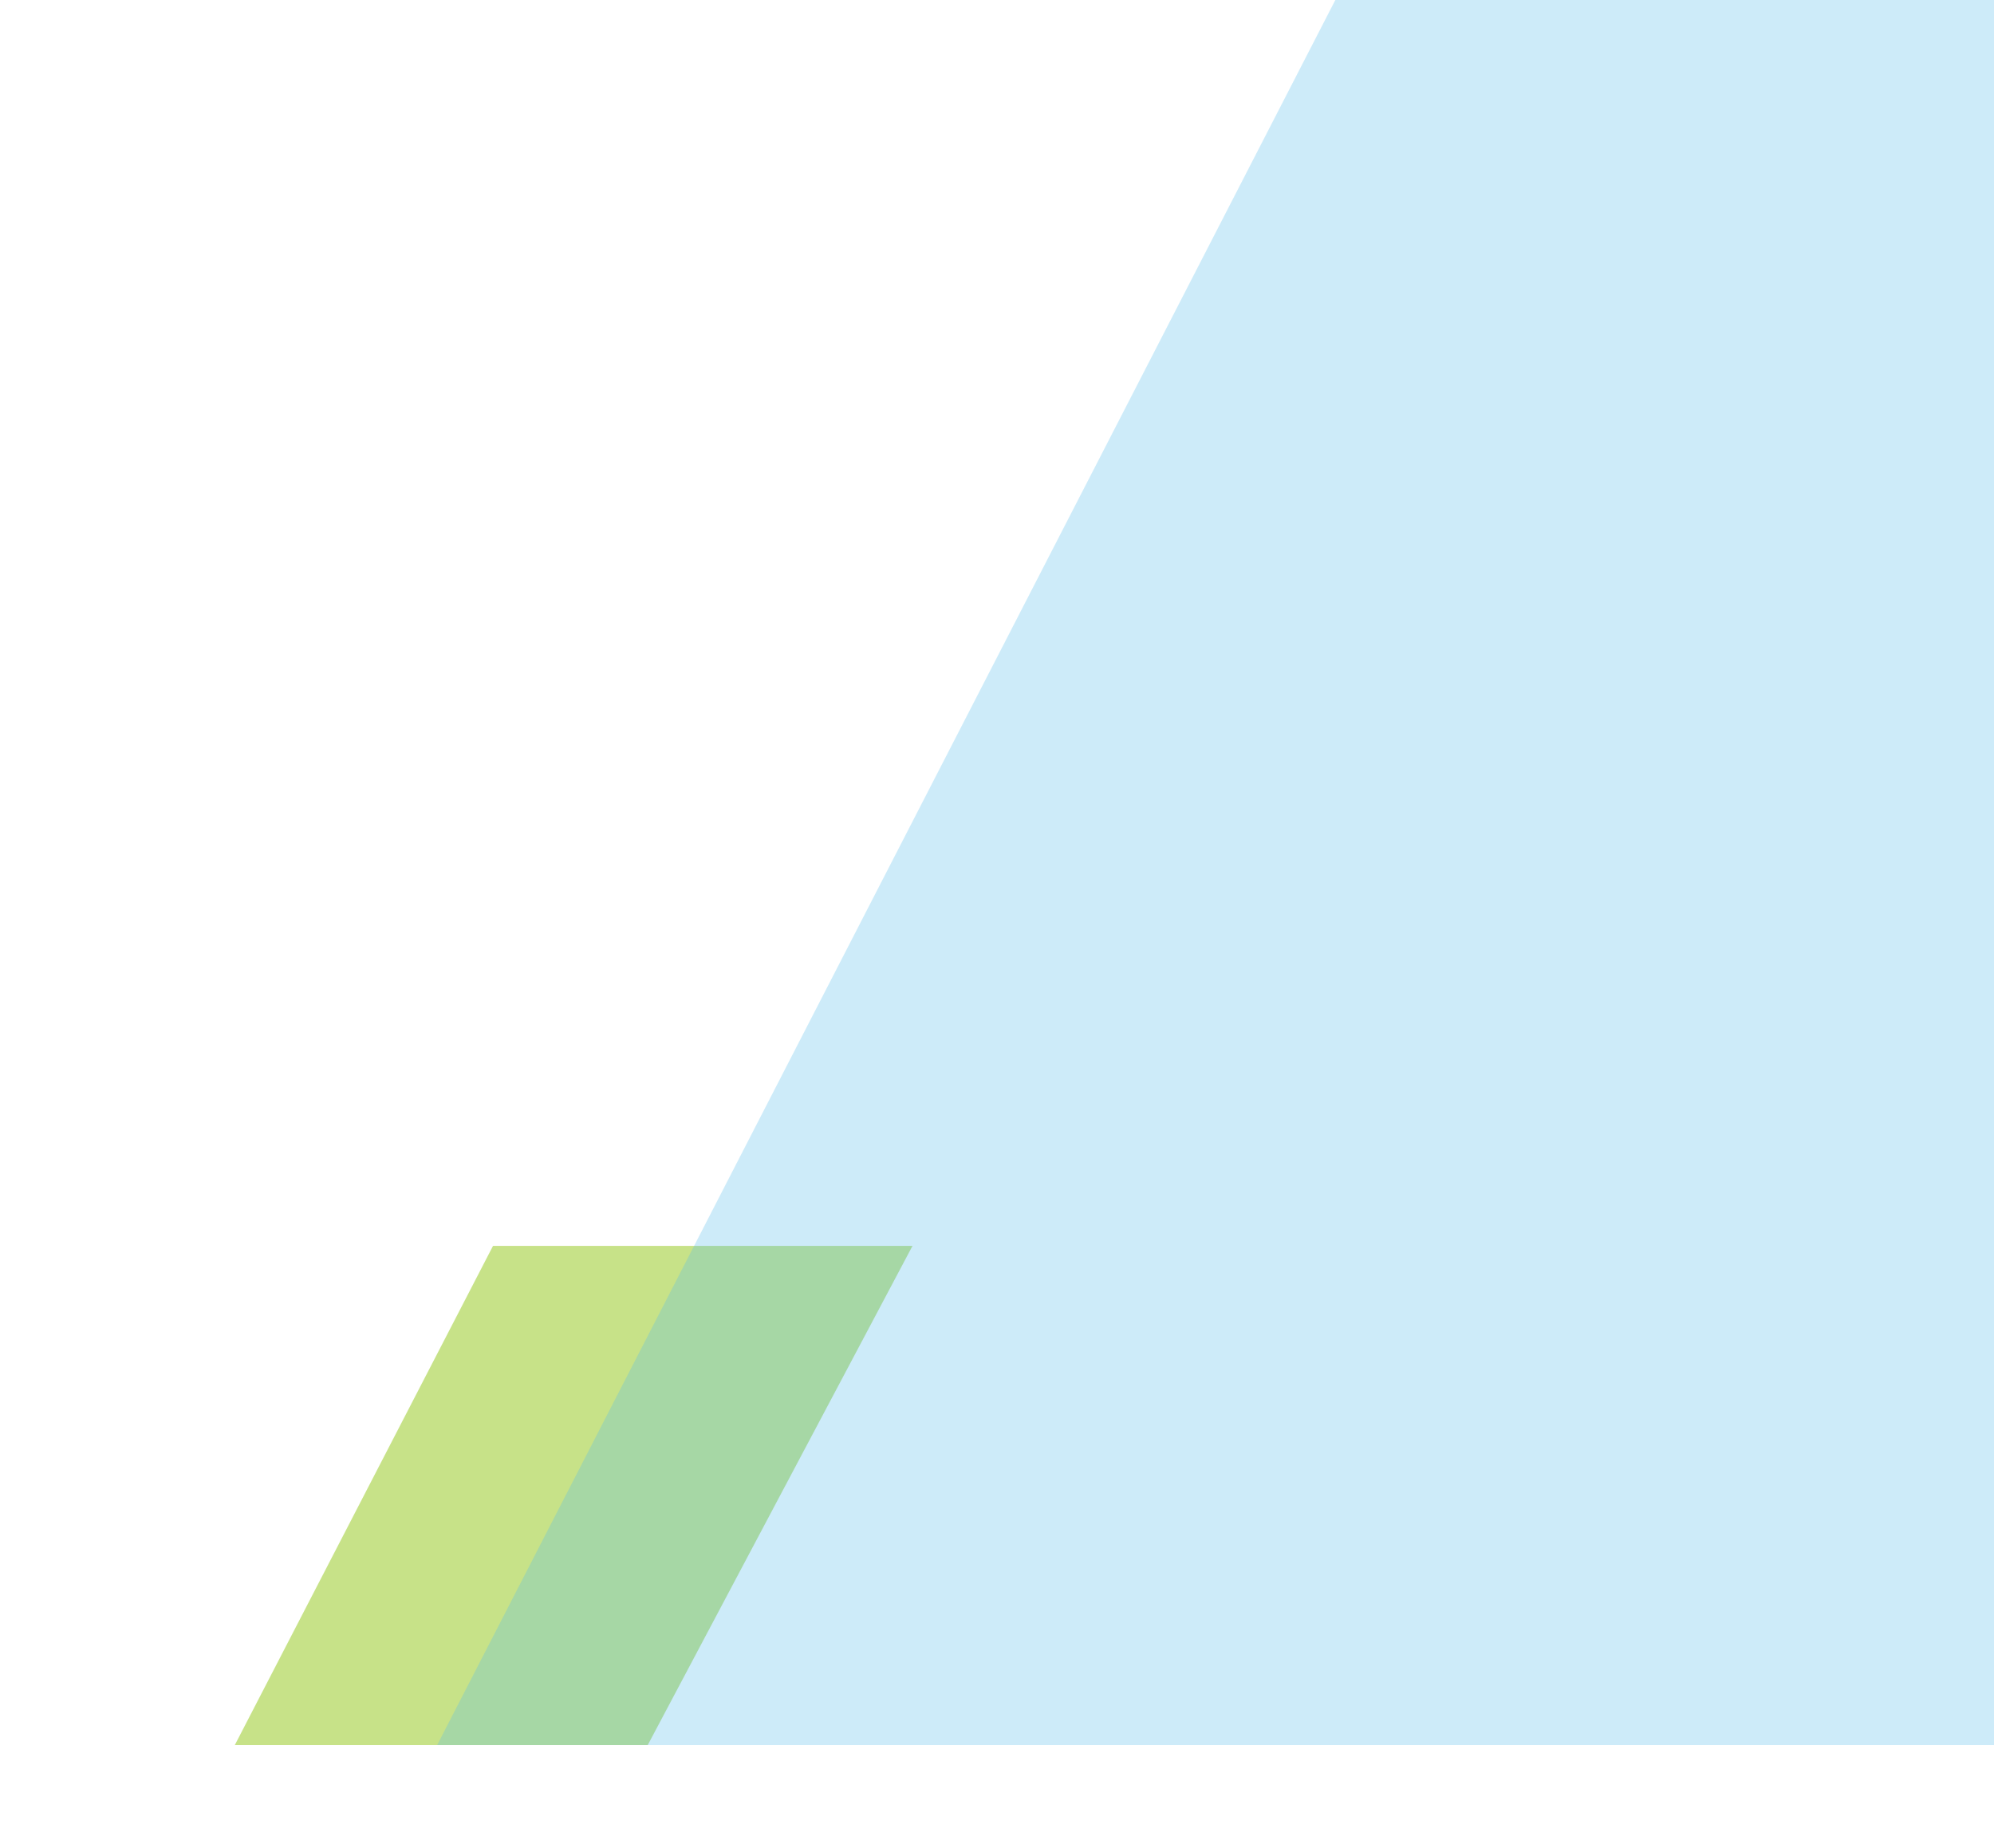
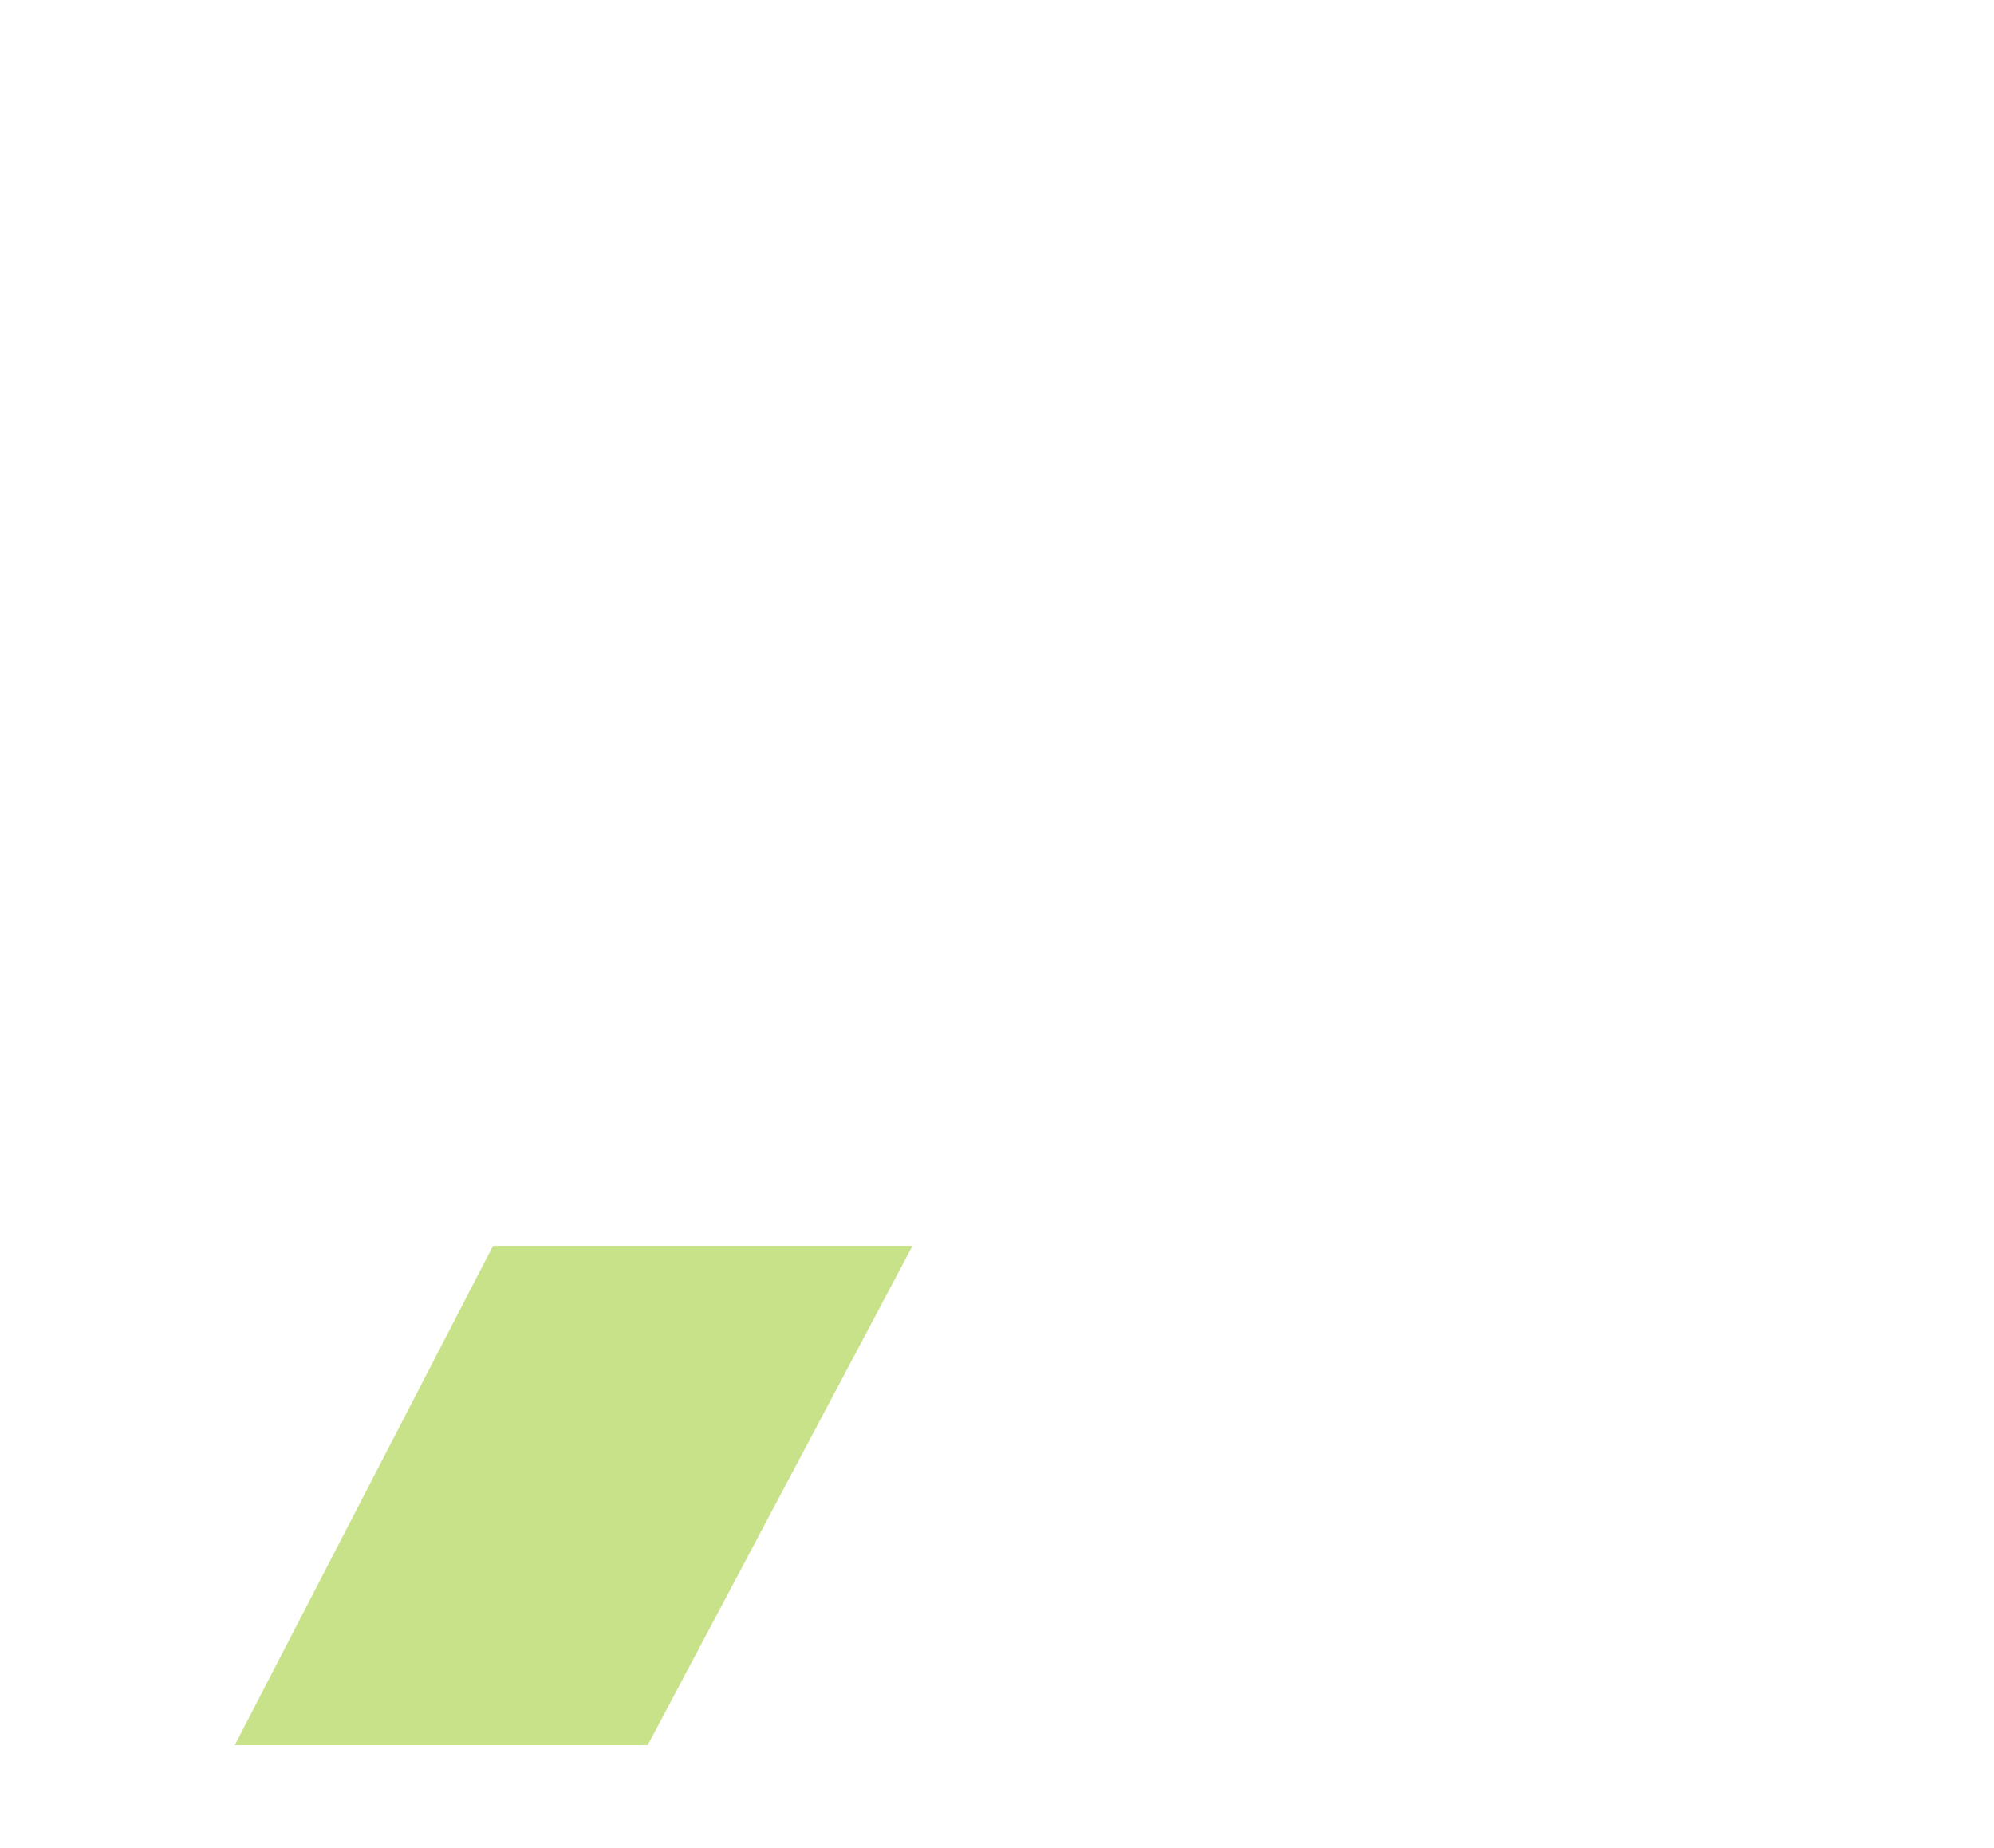
<svg xmlns="http://www.w3.org/2000/svg" id="Layer_1" viewBox="0 0 1248.45 1156.83">
  <path d="M308.68,780.07h262.64l-165.79,312.58H147l161.68-312.58Z" vector-effect="non-scaling-stroke" style="fill:#91c712; opacity:.5; stroke-width:0px;" />
-   <path d="M836.06,0h412.39v1092.64H273.7L836.06,0Z" vector-effect="non-scaling-stroke" style="fill:#58baea; opacity:.3; stroke-width:0px;" />
</svg>